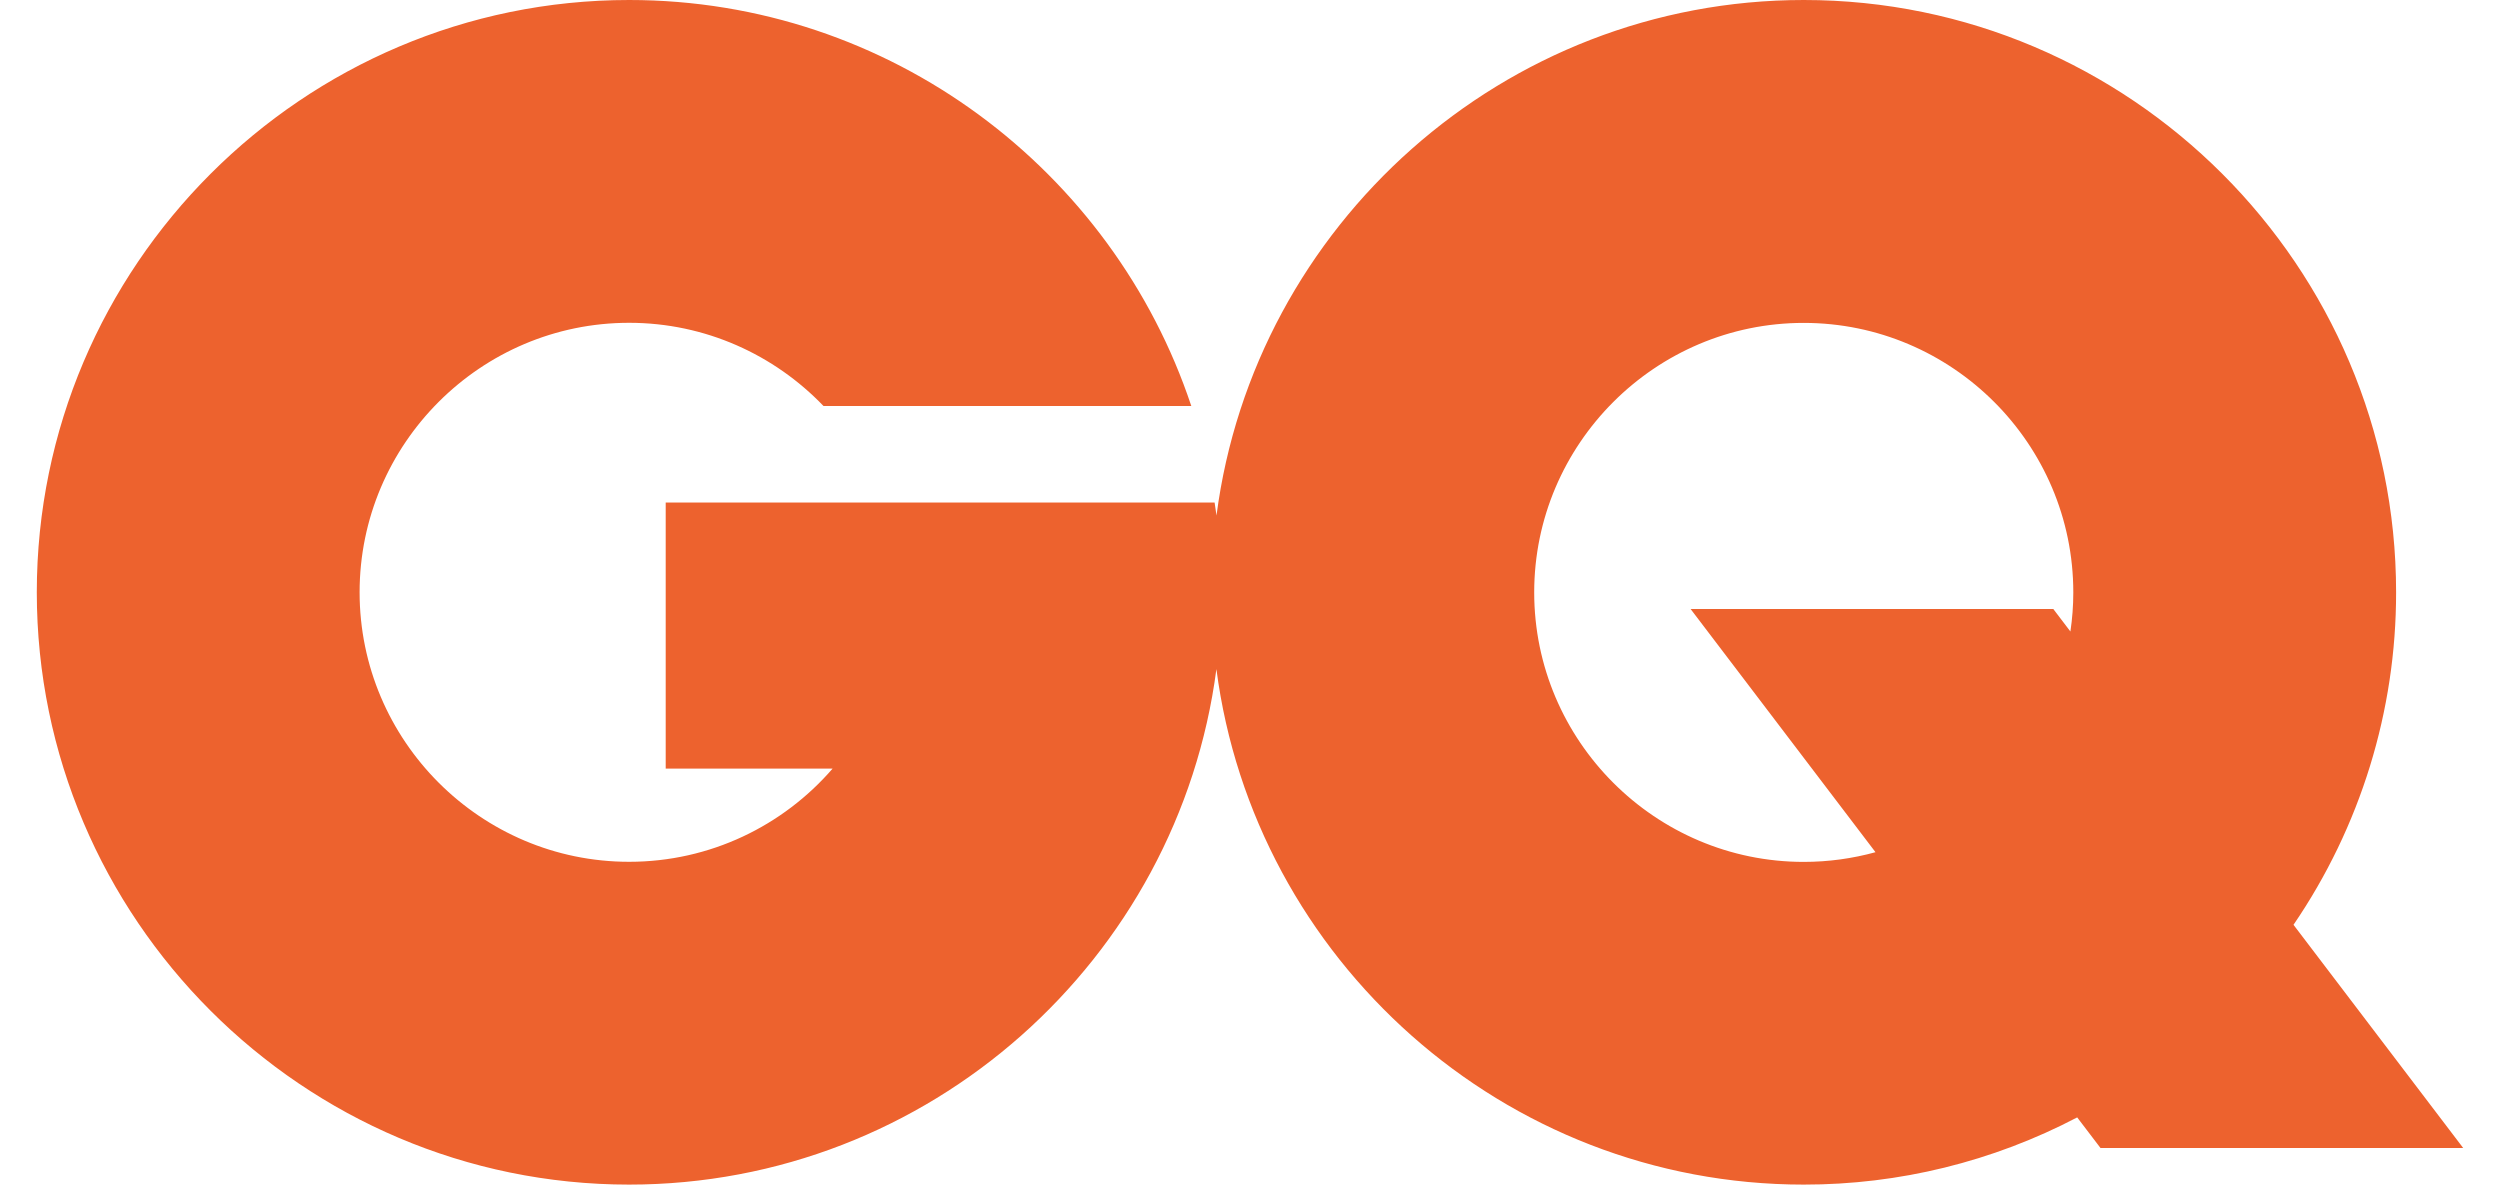
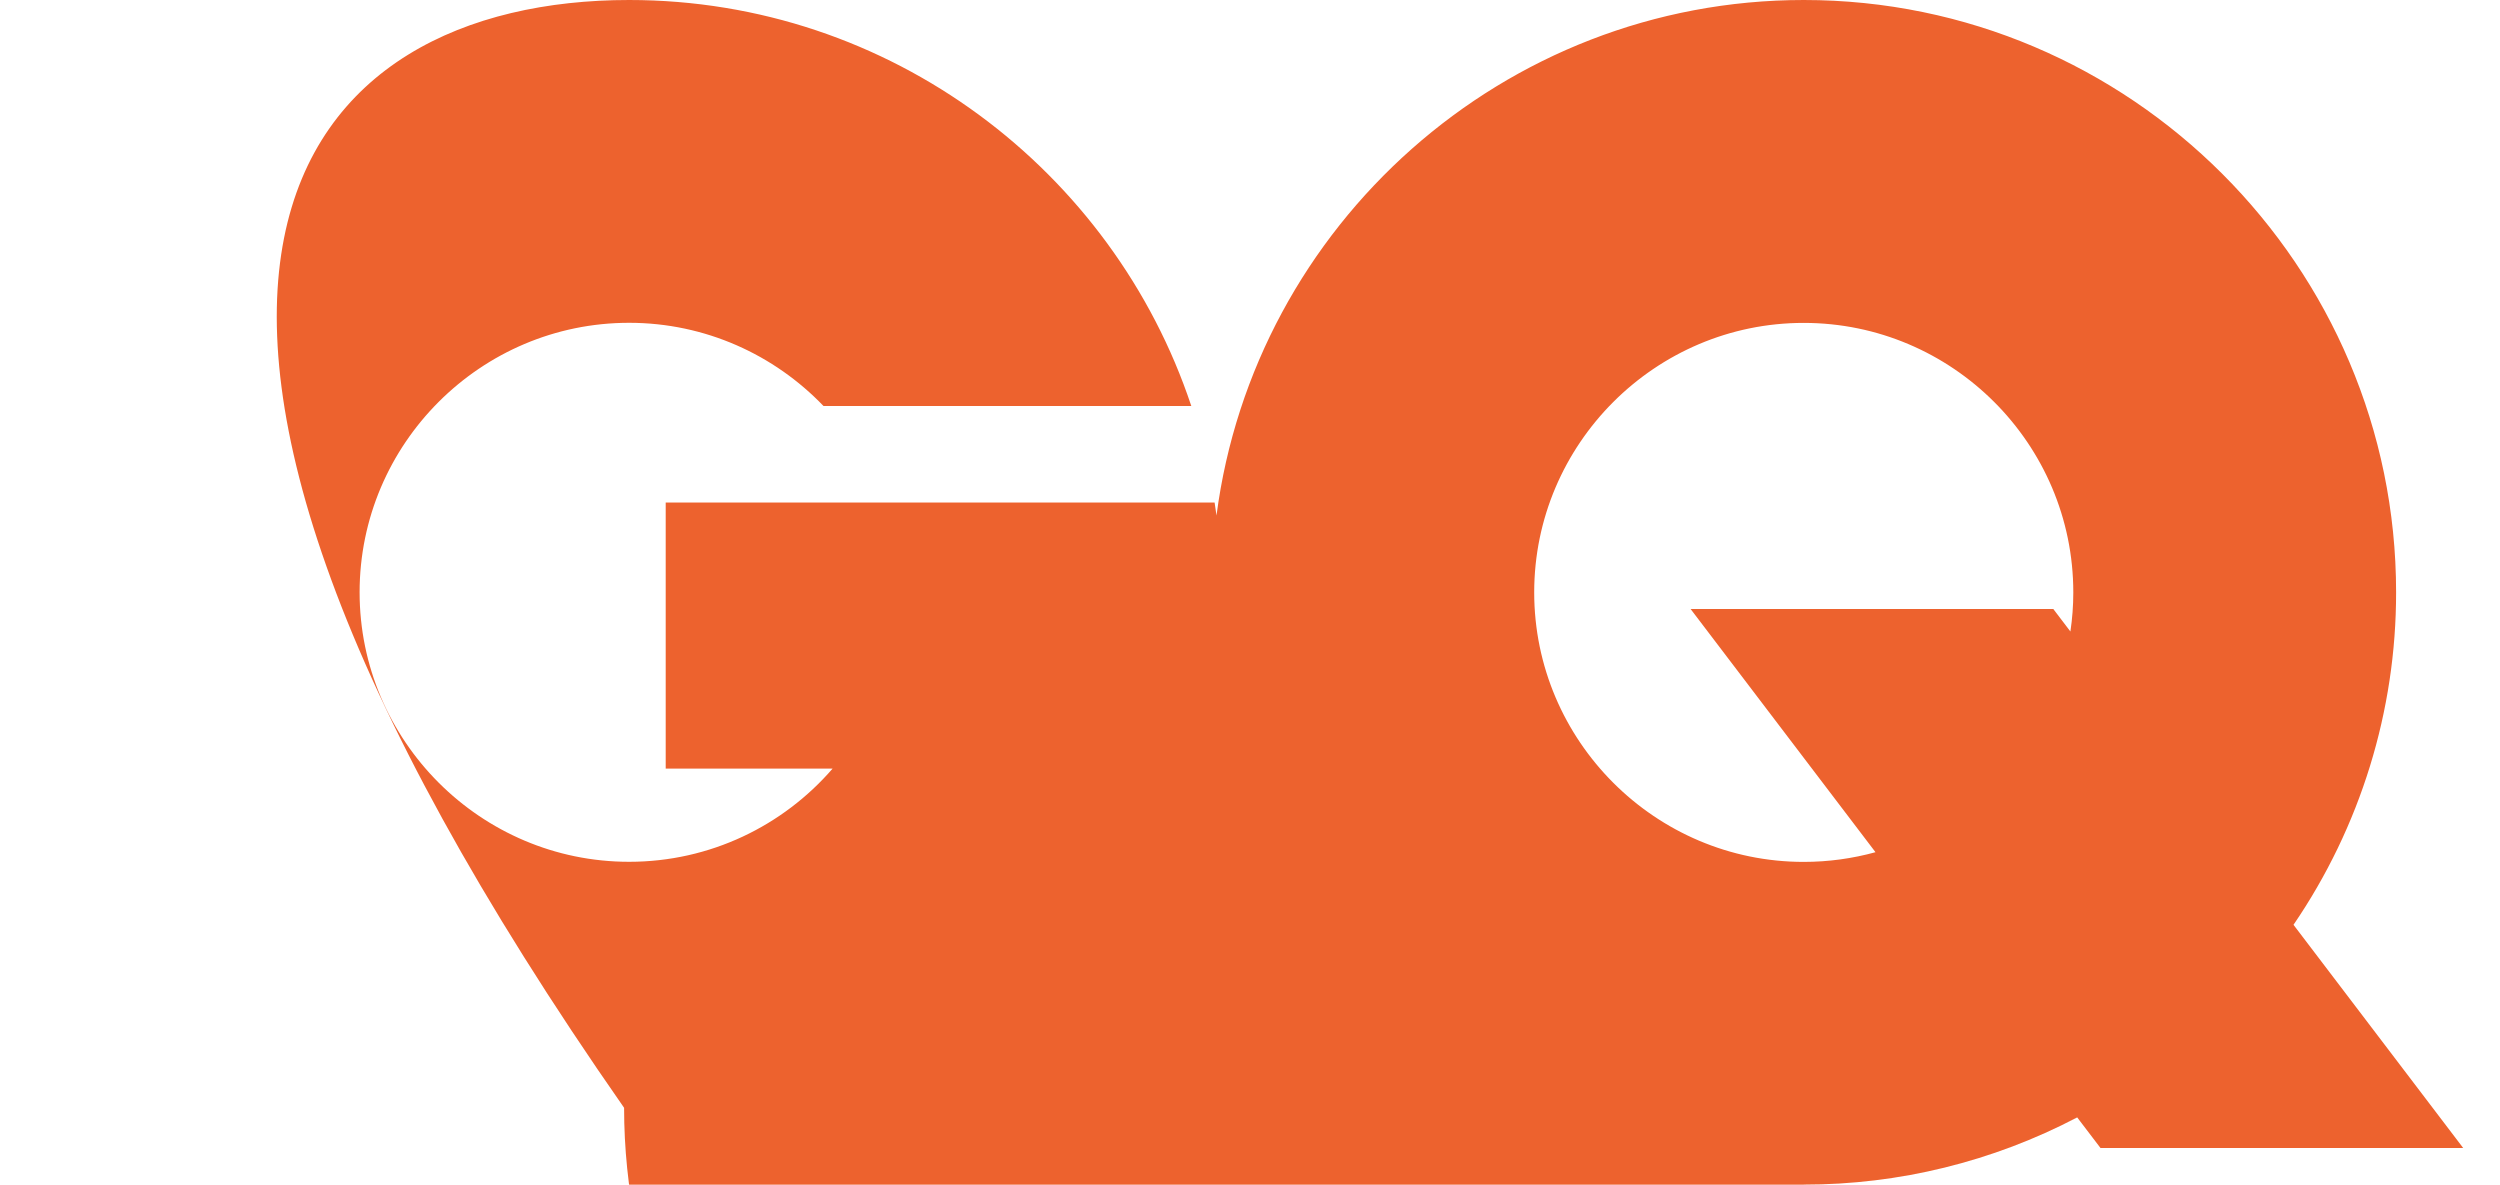
<svg xmlns="http://www.w3.org/2000/svg" xml:space="preserve" style="enable-background:new 0 0 2500 1184.7;" viewBox="0 0 2500 1184.7" y="0px" x="0px" id="Calque_1" version="1.1">
  <style type="text/css">
	.st0{fill-rule:evenodd;clip-rule:evenodd;fill:#ED622E;}
</style>
  <g>
-     <path d="M1803.8,0c326.2,0,592.3,266.1,592.3,592.3c0.1,118.6-35.7,234.5-102.6,332.5l169.7,223.2h-362.7l-23.3-30.6   c-84.4,44.2-178.2,67.3-273.5,67.2c-300.2,0-549.5-225.3-587.3-515.5c-37.9,290.2-287.1,515.5-587.3,515.5   c-326.2,0-592.3-266.1-592.3-592.3C36.8,266.1,302.8,0,629.1,0c261.2,0,483.8,170.5,562.2,406H823.5   c-49.1-51.2-118.2-83.2-194.4-83.2c-148.5,0-269.5,121.1-269.5,269.5s121.1,269.5,269.5,269.5c81.1,0,154.1-36.1,203.5-93.2H665.7   V502.5h548.9c0.7,4.3,1.3,8.6,1.9,13C1254.3,225.3,1503.6,0,1803.8,0L1803.8,0z M1690.6,609h362.7l17.1,22.5   c1.9-12.8,2.9-25.8,2.9-39.1c0-148.5-121.1-269.5-269.6-269.5c-148.4,0-269.5,121.1-269.5,269.5s121.1,269.5,269.5,269.5   c24.8,0,48.9-3.4,71.8-9.7L1690.6,609z" class="st0" />
+     <path d="M1803.8,0c326.2,0,592.3,266.1,592.3,592.3c0.1,118.6-35.7,234.5-102.6,332.5l169.7,223.2h-362.7l-23.3-30.6   c-84.4,44.2-178.2,67.3-273.5,67.2c-37.9,290.2-287.1,515.5-587.3,515.5   c-326.2,0-592.3-266.1-592.3-592.3C36.8,266.1,302.8,0,629.1,0c261.2,0,483.8,170.5,562.2,406H823.5   c-49.1-51.2-118.2-83.2-194.4-83.2c-148.5,0-269.5,121.1-269.5,269.5s121.1,269.5,269.5,269.5c81.1,0,154.1-36.1,203.5-93.2H665.7   V502.5h548.9c0.7,4.3,1.3,8.6,1.9,13C1254.3,225.3,1503.6,0,1803.8,0L1803.8,0z M1690.6,609h362.7l17.1,22.5   c1.9-12.8,2.9-25.8,2.9-39.1c0-148.5-121.1-269.5-269.6-269.5c-148.4,0-269.5,121.1-269.5,269.5s121.1,269.5,269.5,269.5   c24.8,0,48.9-3.4,71.8-9.7L1690.6,609z" class="st0" />
  </g>
</svg>